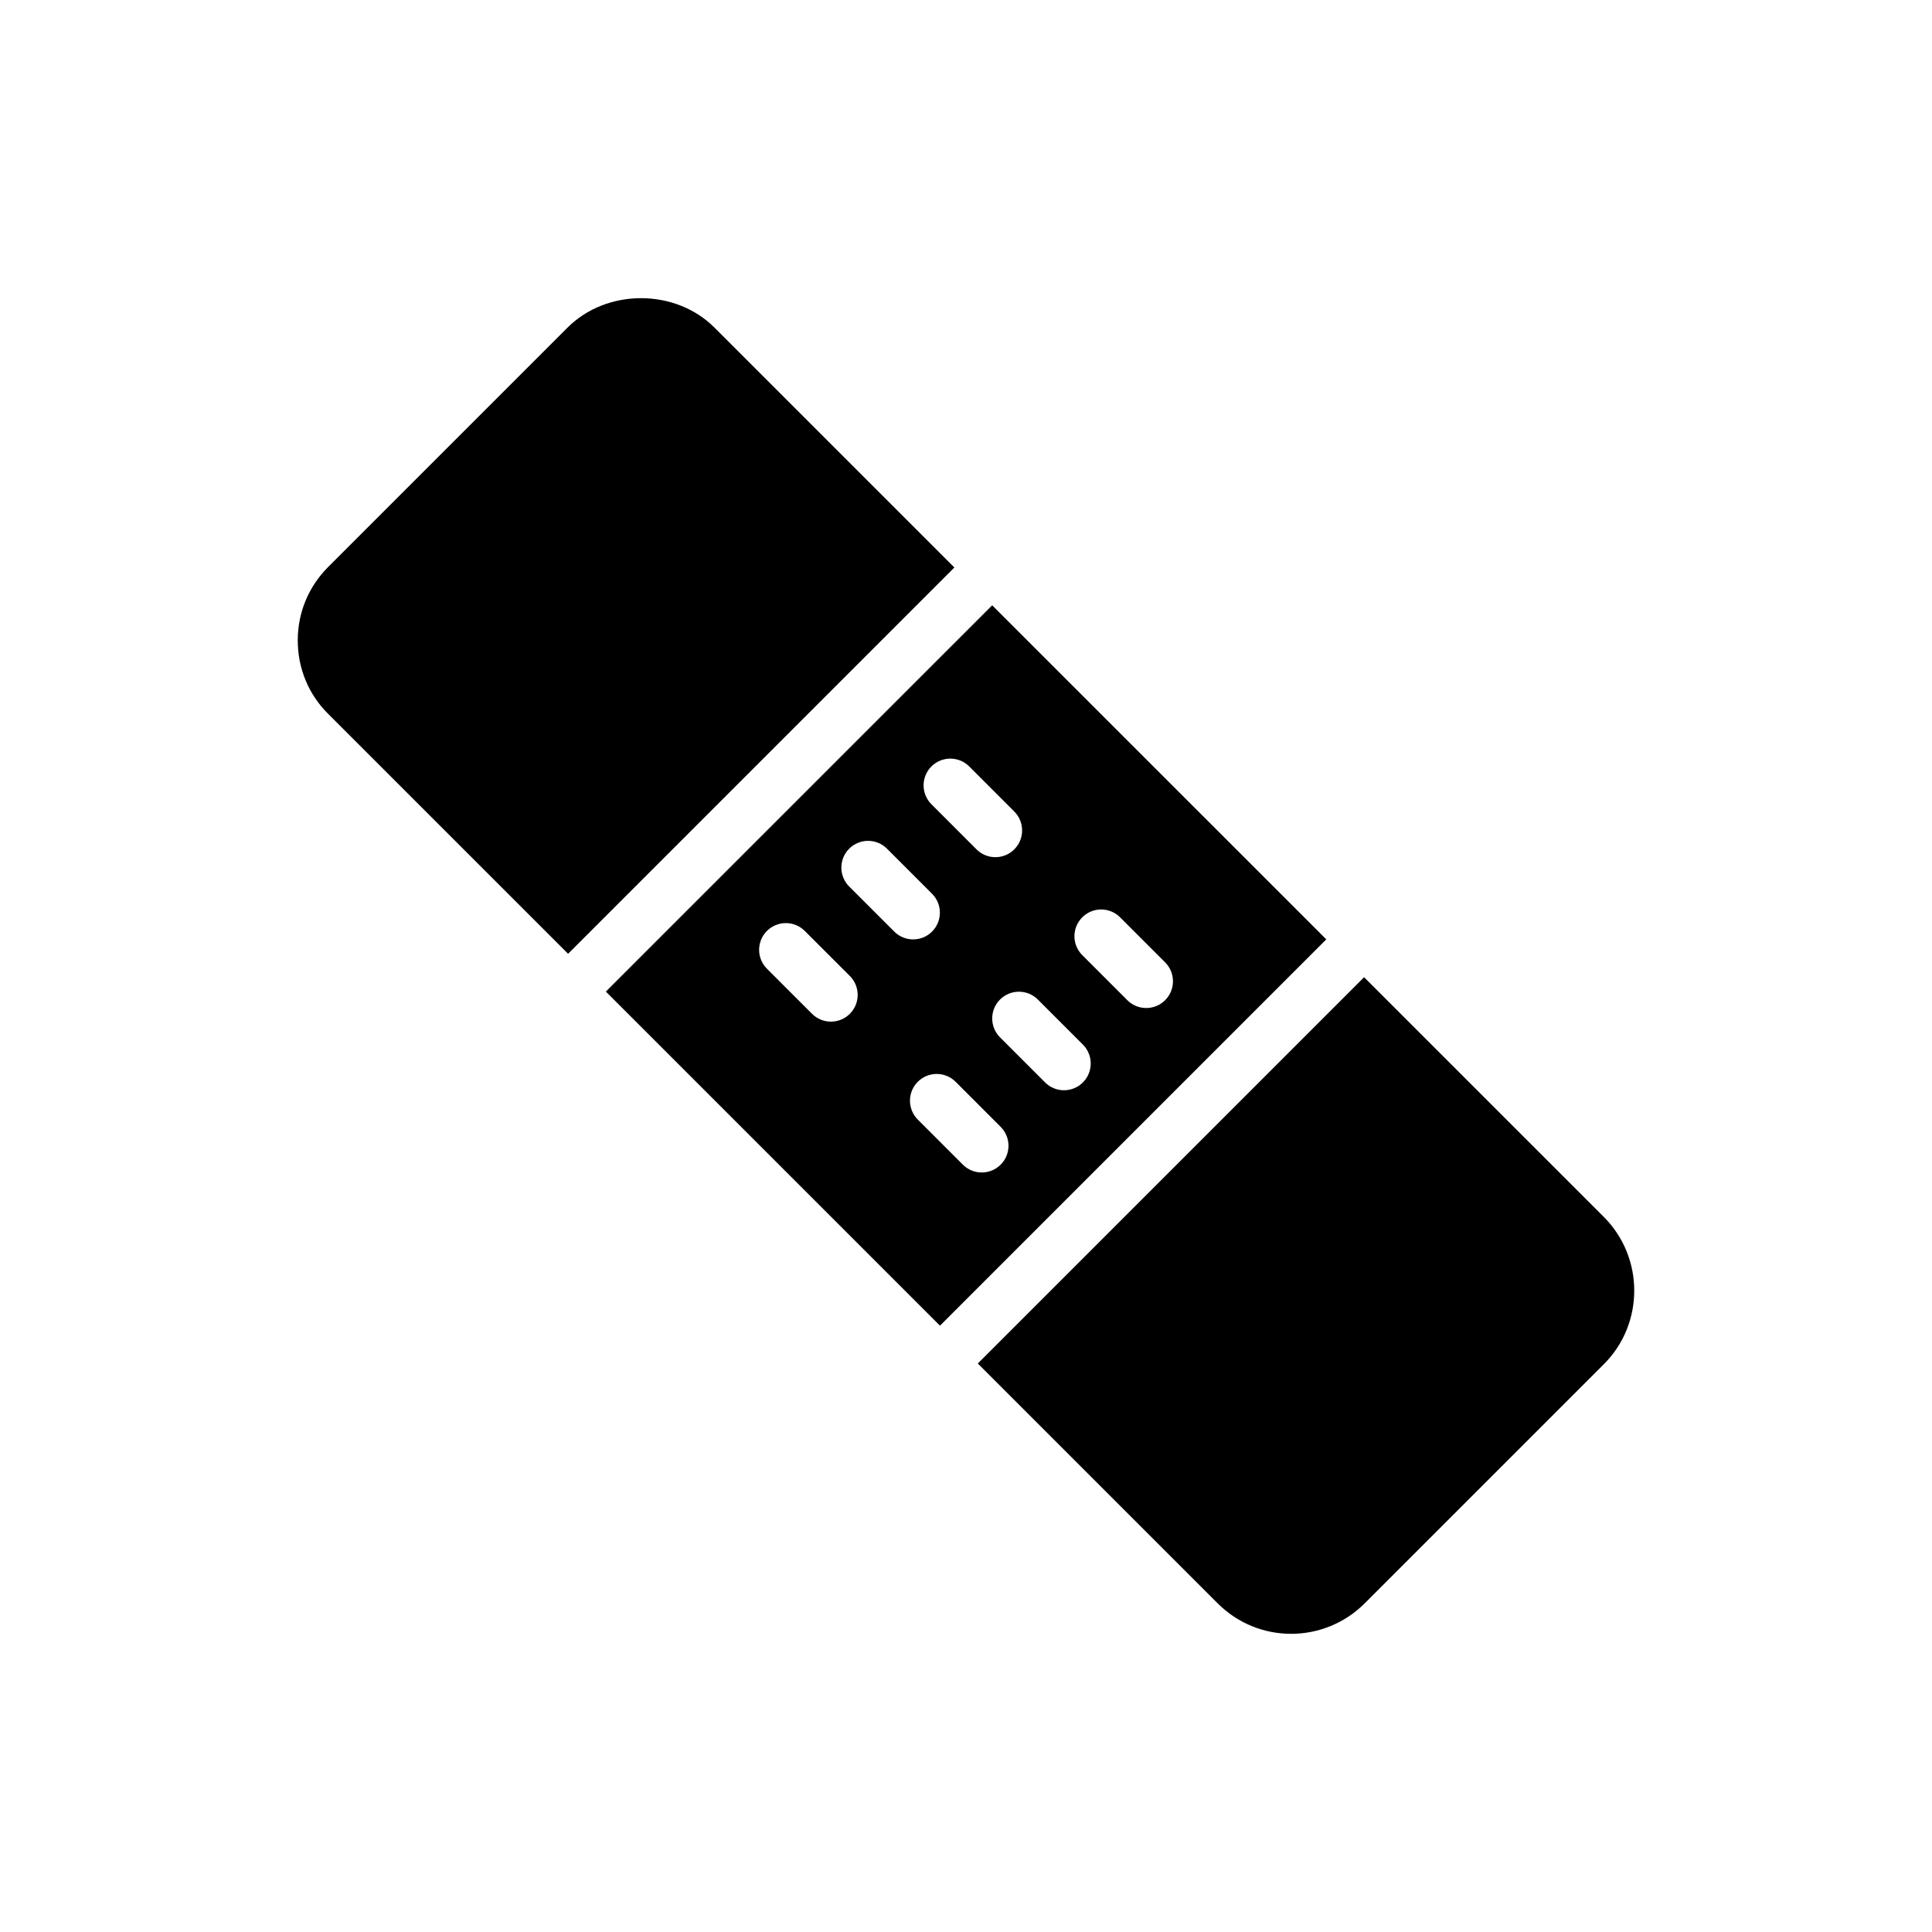
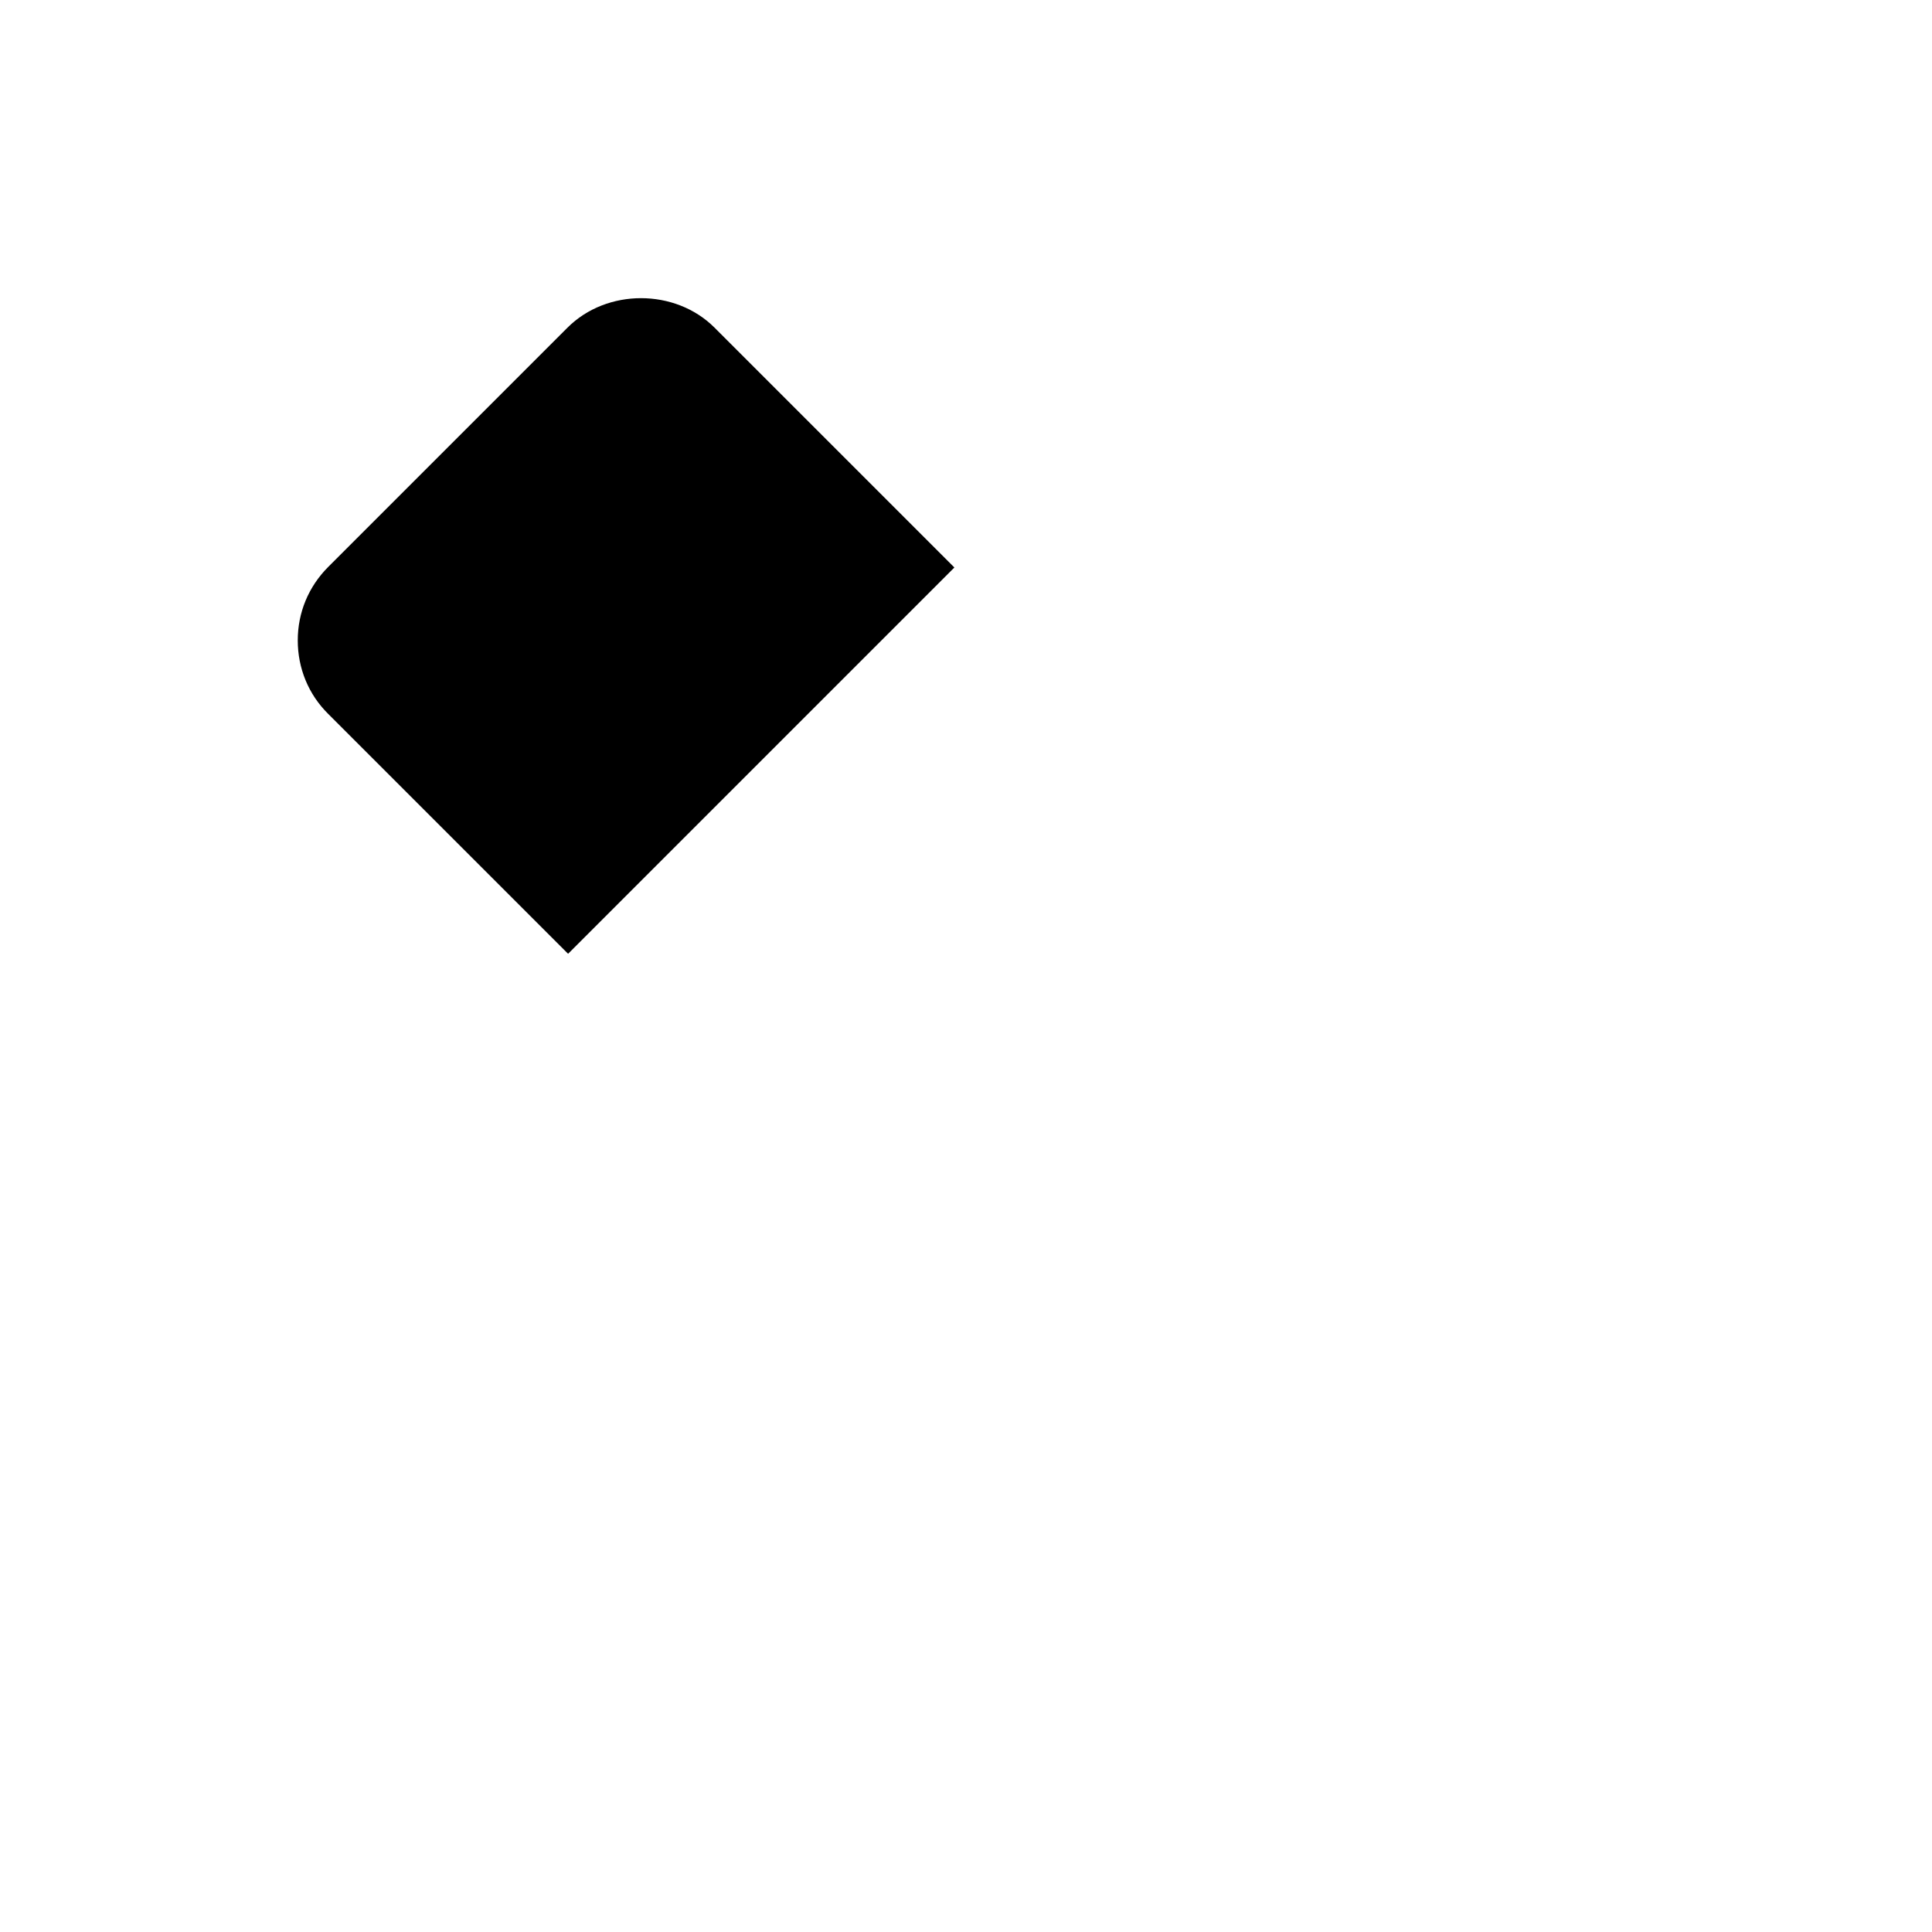
<svg xmlns="http://www.w3.org/2000/svg" fill="#000000" width="800px" height="800px" version="1.1" viewBox="144 144 512 512">
  <g>
    <path d="m294.55 396.76 102.37-102.37-63.562-63.562c-10.414-10.414-28.551-10.414-38.965 0l-63.406 63.406c-5.242 5.242-8.078 12.113-8.078 19.484 0 7.367 2.836 14.312 8.078 19.484z" />
-     <path d="m406.94 304.41-102.38 102.37 88.543 88.543 102.38-102.38zm-16.105 42.703c2.766-2.762 7.25-2.766 10.02 0.004l11.941 11.949c2.766 2.766 2.766 7.254 0 10.023-1.383 1.379-3.195 2.07-5.008 2.07s-3.625-0.691-5.008-2.074l-11.941-11.949c-2.769-2.769-2.769-7.254-0.004-10.023zm-21.621 65.555c-1.383 1.383-3.195 2.074-5.008 2.074s-3.625-0.691-5.008-2.074l-11.949-11.945c-2.766-2.766-2.766-7.25 0-10.02 2.766-2.766 7.25-2.766 10.02 0l11.949 11.945c2.766 2.766 2.766 7.254-0.004 10.02zm-0.172-33.738c-2.766-2.766-2.766-7.254 0-10.02s7.25-2.766 10.02 0l11.941 11.945c2.766 2.766 2.766 7.254 0 10.02-1.383 1.383-3.195 2.074-5.008 2.074s-3.625-0.691-5.008-2.074zm40.141 73.715c-1.383 1.383-3.195 2.074-5.008 2.074s-3.625-0.691-5.008-2.074l-11.941-11.945c-2.766-2.766-2.766-7.254 0-10.02 2.766-2.766 7.25-2.766 10.02 0l11.941 11.945c2.766 2.769 2.766 7.254-0.004 10.02zm21.793-21.793c-1.383 1.383-3.195 2.074-5.008 2.074s-3.625-0.691-5.008-2.074l-11.941-11.945c-2.766-2.766-2.766-7.254 0-10.02s7.25-2.766 10.02 0l11.941 11.945c2.766 2.769 2.766 7.254-0.004 10.02zm16.785-19.719c-1.812 0-3.625-0.691-5.008-2.074l-11.941-11.945c-2.766-2.766-2.766-7.254 0-10.02s7.25-2.766 10.02 0l11.941 11.945c2.766 2.766 2.766 7.254 0 10.02-1.387 1.383-3.199 2.074-5.012 2.074z" />
-     <path d="m505.5 402.97-102.37 102.37 63.562 63.562c5.383 5.383 12.398 8.078 19.484 8.078 7.012 0 14.098-2.691 19.484-8.078l63.406-63.406c10.699-10.699 10.699-28.195 0-38.965z" />
  </g>
</svg>